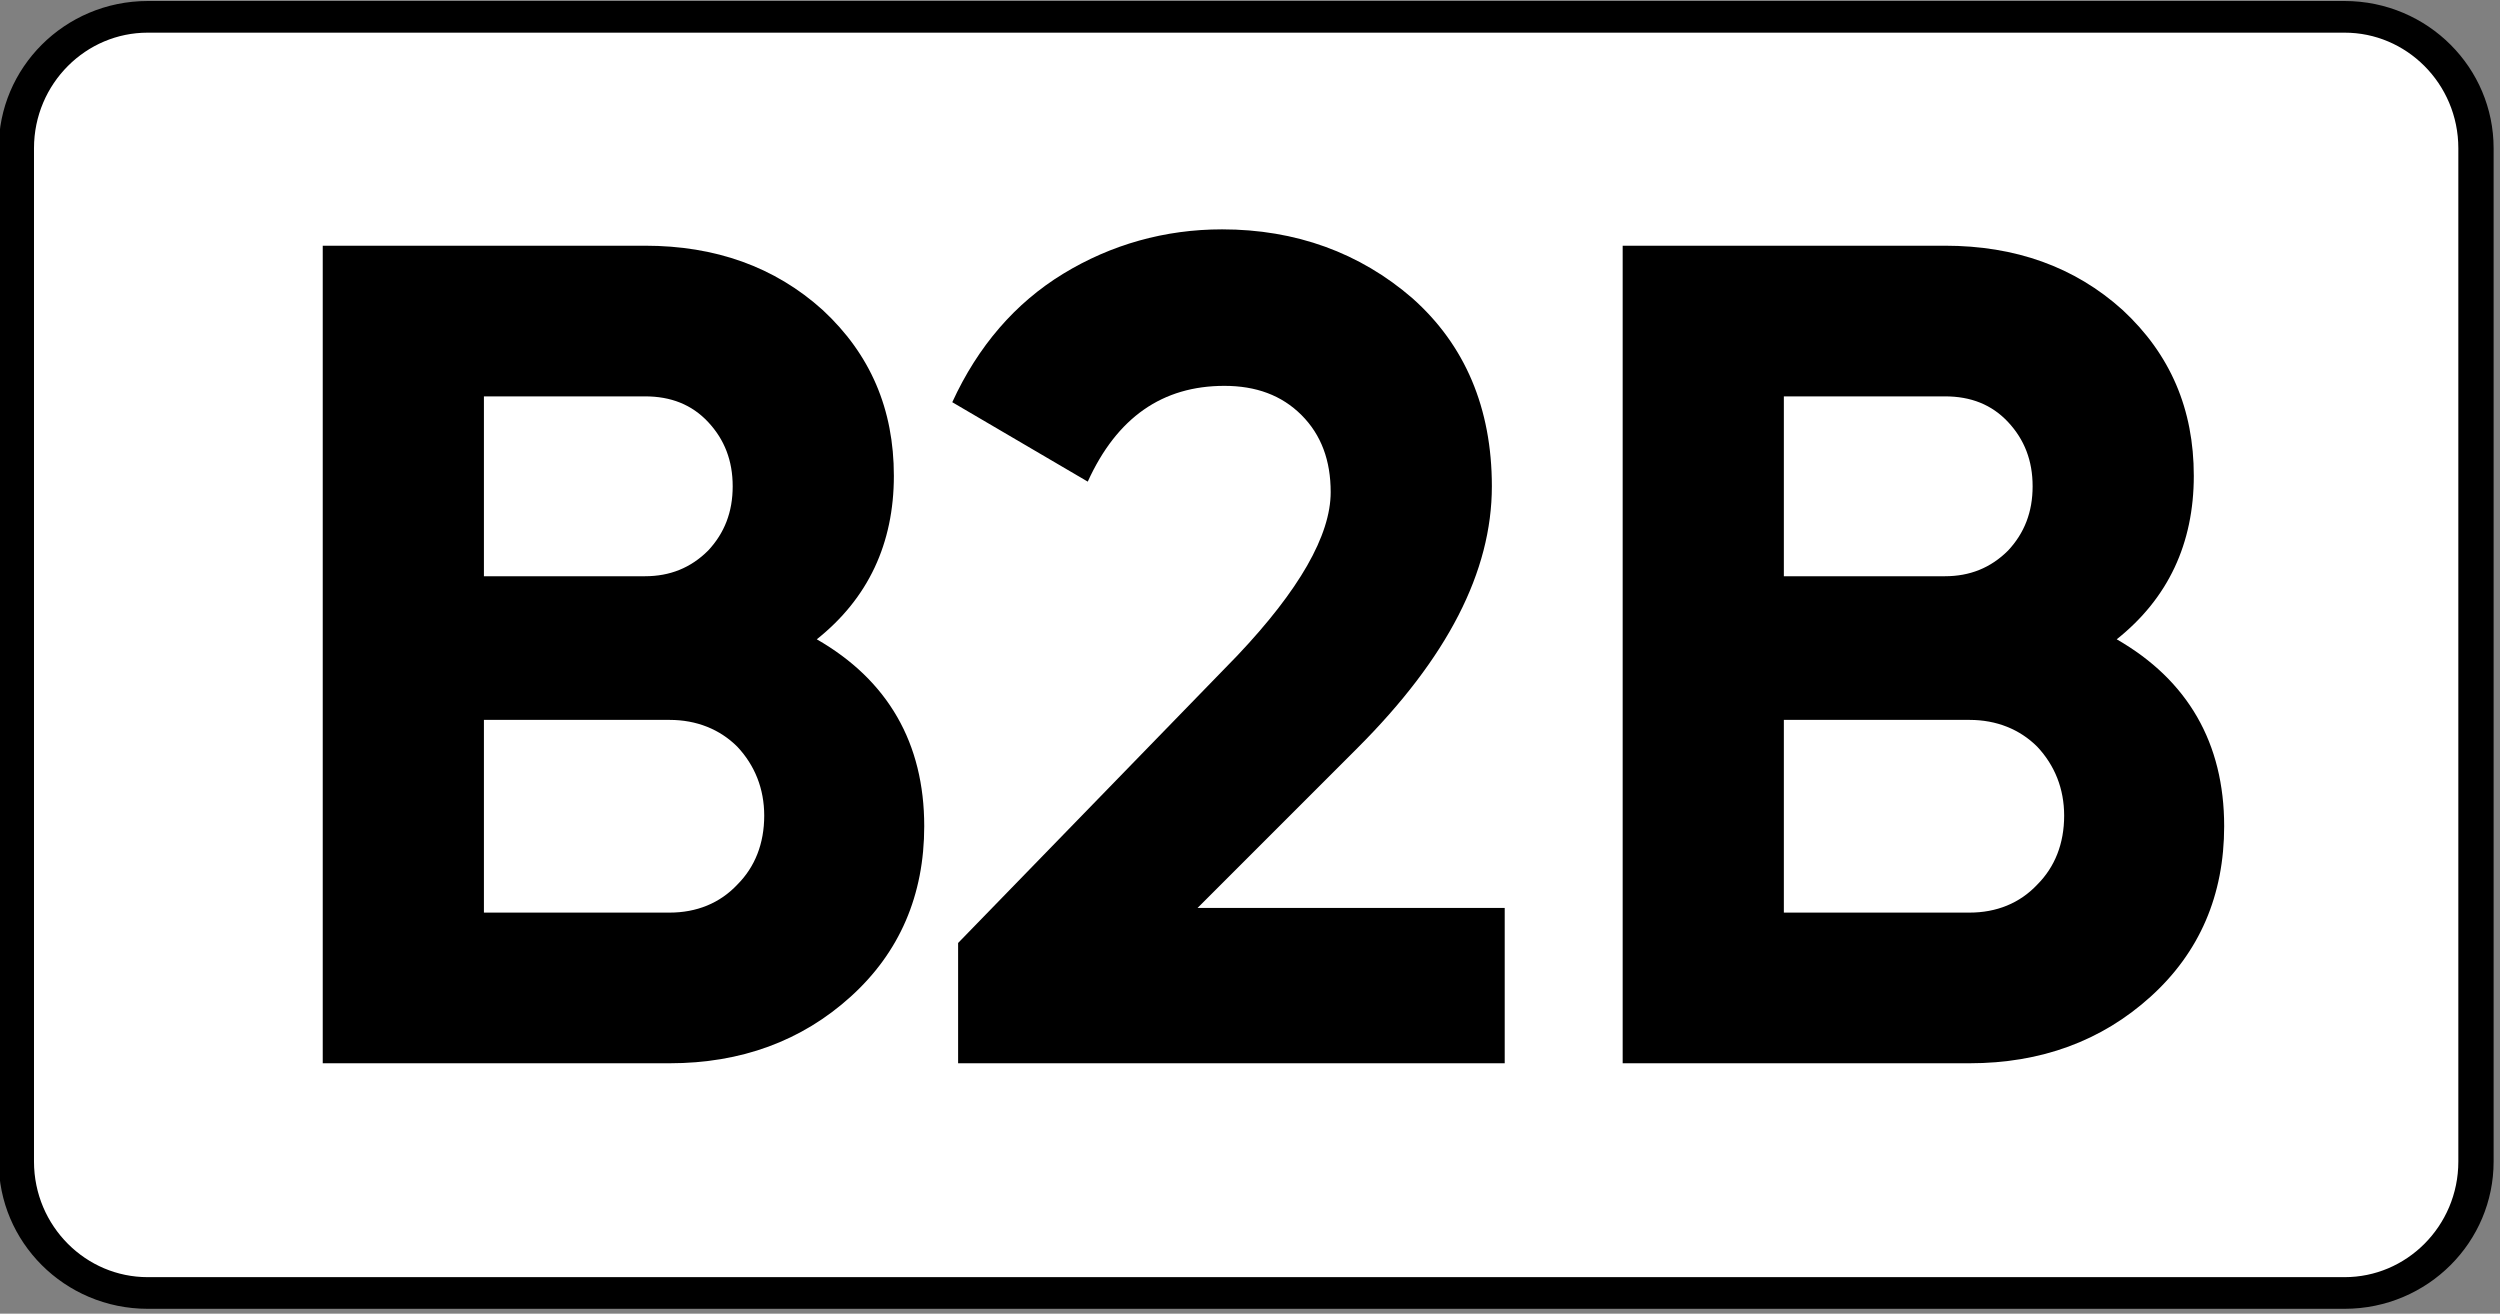
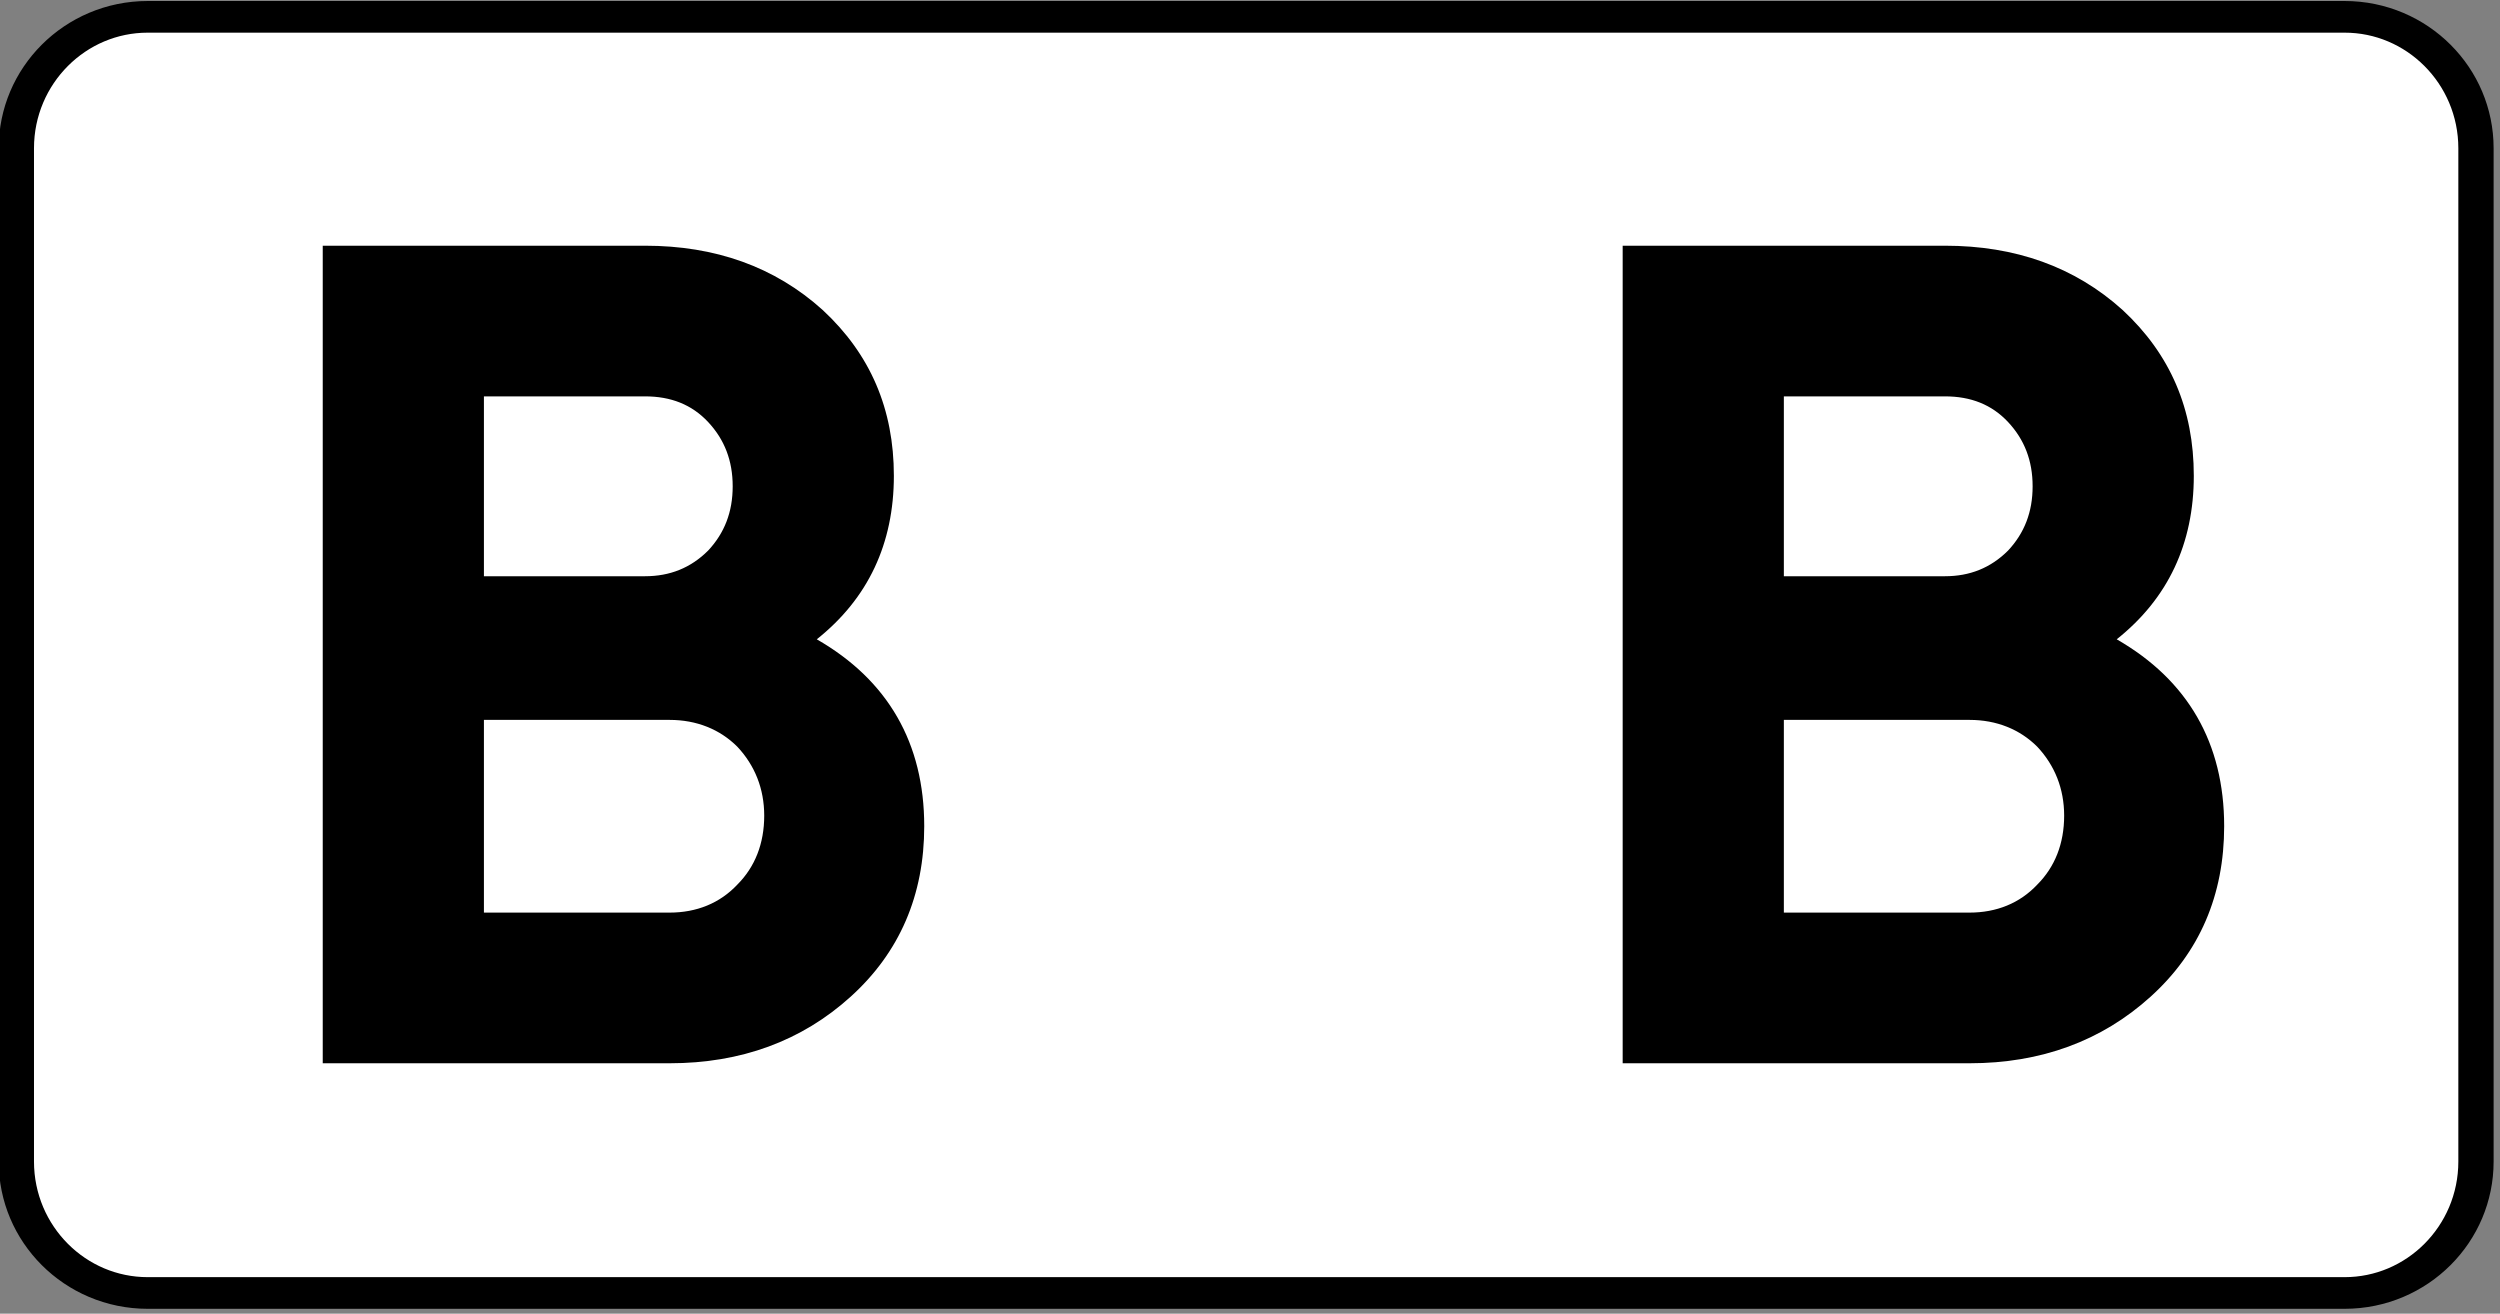
<svg xmlns="http://www.w3.org/2000/svg" width="100%" height="100%" viewBox="0 0 373 196" version="1.1" xml:space="preserve" style="fill-rule:evenodd;clip-rule:evenodd;stroke-linecap:round;stroke-linejoin:round;stroke-miterlimit:1.5;">
  <rect x="0" y="0" width="373" height="196" fill="#808080" stroke="none" />
  <g transform="matrix(0.906,0,0,0.813,-276.441,-263.529)">
    <path d="M712.866,351.347L712.866,537.315C712.866,550.624 703.172,561.429 691.233,561.429L329.448,561.429C317.509,561.429 307.815,550.624 307.815,537.315L307.815,351.347C307.815,338.039 317.509,327.233 329.448,327.233L691.233,327.233C703.172,327.233 712.866,338.039 712.866,351.347Z" style="fill:white;stroke:black;stroke-width:5.81px;" />
  </g>
  <g transform="matrix(1,0,0,1,13.259,31.431)">
    <g transform="matrix(174.258,0,0,174.258,23.567,127.209)">
      <path d="M0.488,-0.363C0.549,-0.328 0.58,-0.274 0.58,-0.203C0.58,-0.144 0.559,-0.095 0.517,-0.057C0.475,-0.019 0.423,-0 0.362,-0L0.065,-0L0.065,-0.7L0.341,-0.7C0.401,-0.7 0.452,-0.682 0.493,-0.645C0.534,-0.607 0.554,-0.56 0.554,-0.503C0.554,-0.445 0.532,-0.398 0.488,-0.363ZM0.341,-0.571L0.203,-0.571L0.203,-0.417L0.341,-0.417C0.362,-0.417 0.38,-0.424 0.395,-0.439C0.409,-0.454 0.416,-0.472 0.416,-0.494C0.416,-0.516 0.409,-0.534 0.395,-0.549C0.381,-0.564 0.363,-0.571 0.341,-0.571ZM0.362,-0.129C0.385,-0.129 0.405,-0.137 0.42,-0.153C0.435,-0.168 0.443,-0.188 0.443,-0.212C0.443,-0.235 0.435,-0.255 0.42,-0.271C0.405,-0.286 0.385,-0.294 0.362,-0.294L0.203,-0.294L0.203,-0.129L0.362,-0.129Z" style="fill-rule:nonzero;" />
    </g>
    <g transform="matrix(174.258,0,0,174.258,124.986,127.209)">
-       <path d="M0.027,-0L0.027,-0.103L0.266,-0.349C0.319,-0.405 0.346,-0.452 0.346,-0.489C0.346,-0.516 0.338,-0.538 0.321,-0.555C0.304,-0.572 0.282,-0.58 0.255,-0.58C0.202,-0.58 0.163,-0.553 0.138,-0.498L0.022,-0.566C0.044,-0.614 0.076,-0.651 0.117,-0.676C0.158,-0.701 0.204,-0.714 0.253,-0.714C0.316,-0.714 0.371,-0.694 0.416,-0.655C0.461,-0.615 0.484,-0.561 0.484,-0.494C0.484,-0.421 0.446,-0.347 0.369,-0.27L0.232,-0.133L0.495,-0.133L0.495,-0L0.027,-0Z" style="fill-rule:nonzero;" />
-     </g>
+       </g>
    <g transform="matrix(174.258,0,0,174.258,217.517,127.209)">
      <path d="M0.488,-0.363C0.549,-0.328 0.58,-0.274 0.58,-0.203C0.58,-0.144 0.559,-0.095 0.517,-0.057C0.475,-0.019 0.423,-0 0.362,-0L0.065,-0L0.065,-0.7L0.341,-0.7C0.401,-0.7 0.452,-0.682 0.493,-0.645C0.534,-0.607 0.554,-0.56 0.554,-0.503C0.554,-0.445 0.532,-0.398 0.488,-0.363ZM0.341,-0.571L0.203,-0.571L0.203,-0.417L0.341,-0.417C0.362,-0.417 0.38,-0.424 0.395,-0.439C0.409,-0.454 0.416,-0.472 0.416,-0.494C0.416,-0.516 0.409,-0.534 0.395,-0.549C0.381,-0.564 0.363,-0.571 0.341,-0.571ZM0.362,-0.129C0.385,-0.129 0.405,-0.137 0.42,-0.153C0.435,-0.168 0.443,-0.188 0.443,-0.212C0.443,-0.235 0.435,-0.255 0.42,-0.271C0.405,-0.286 0.385,-0.294 0.362,-0.294L0.203,-0.294L0.203,-0.129L0.362,-0.129Z" style="fill-rule:nonzero;" />
    </g>
  </g>
</svg>